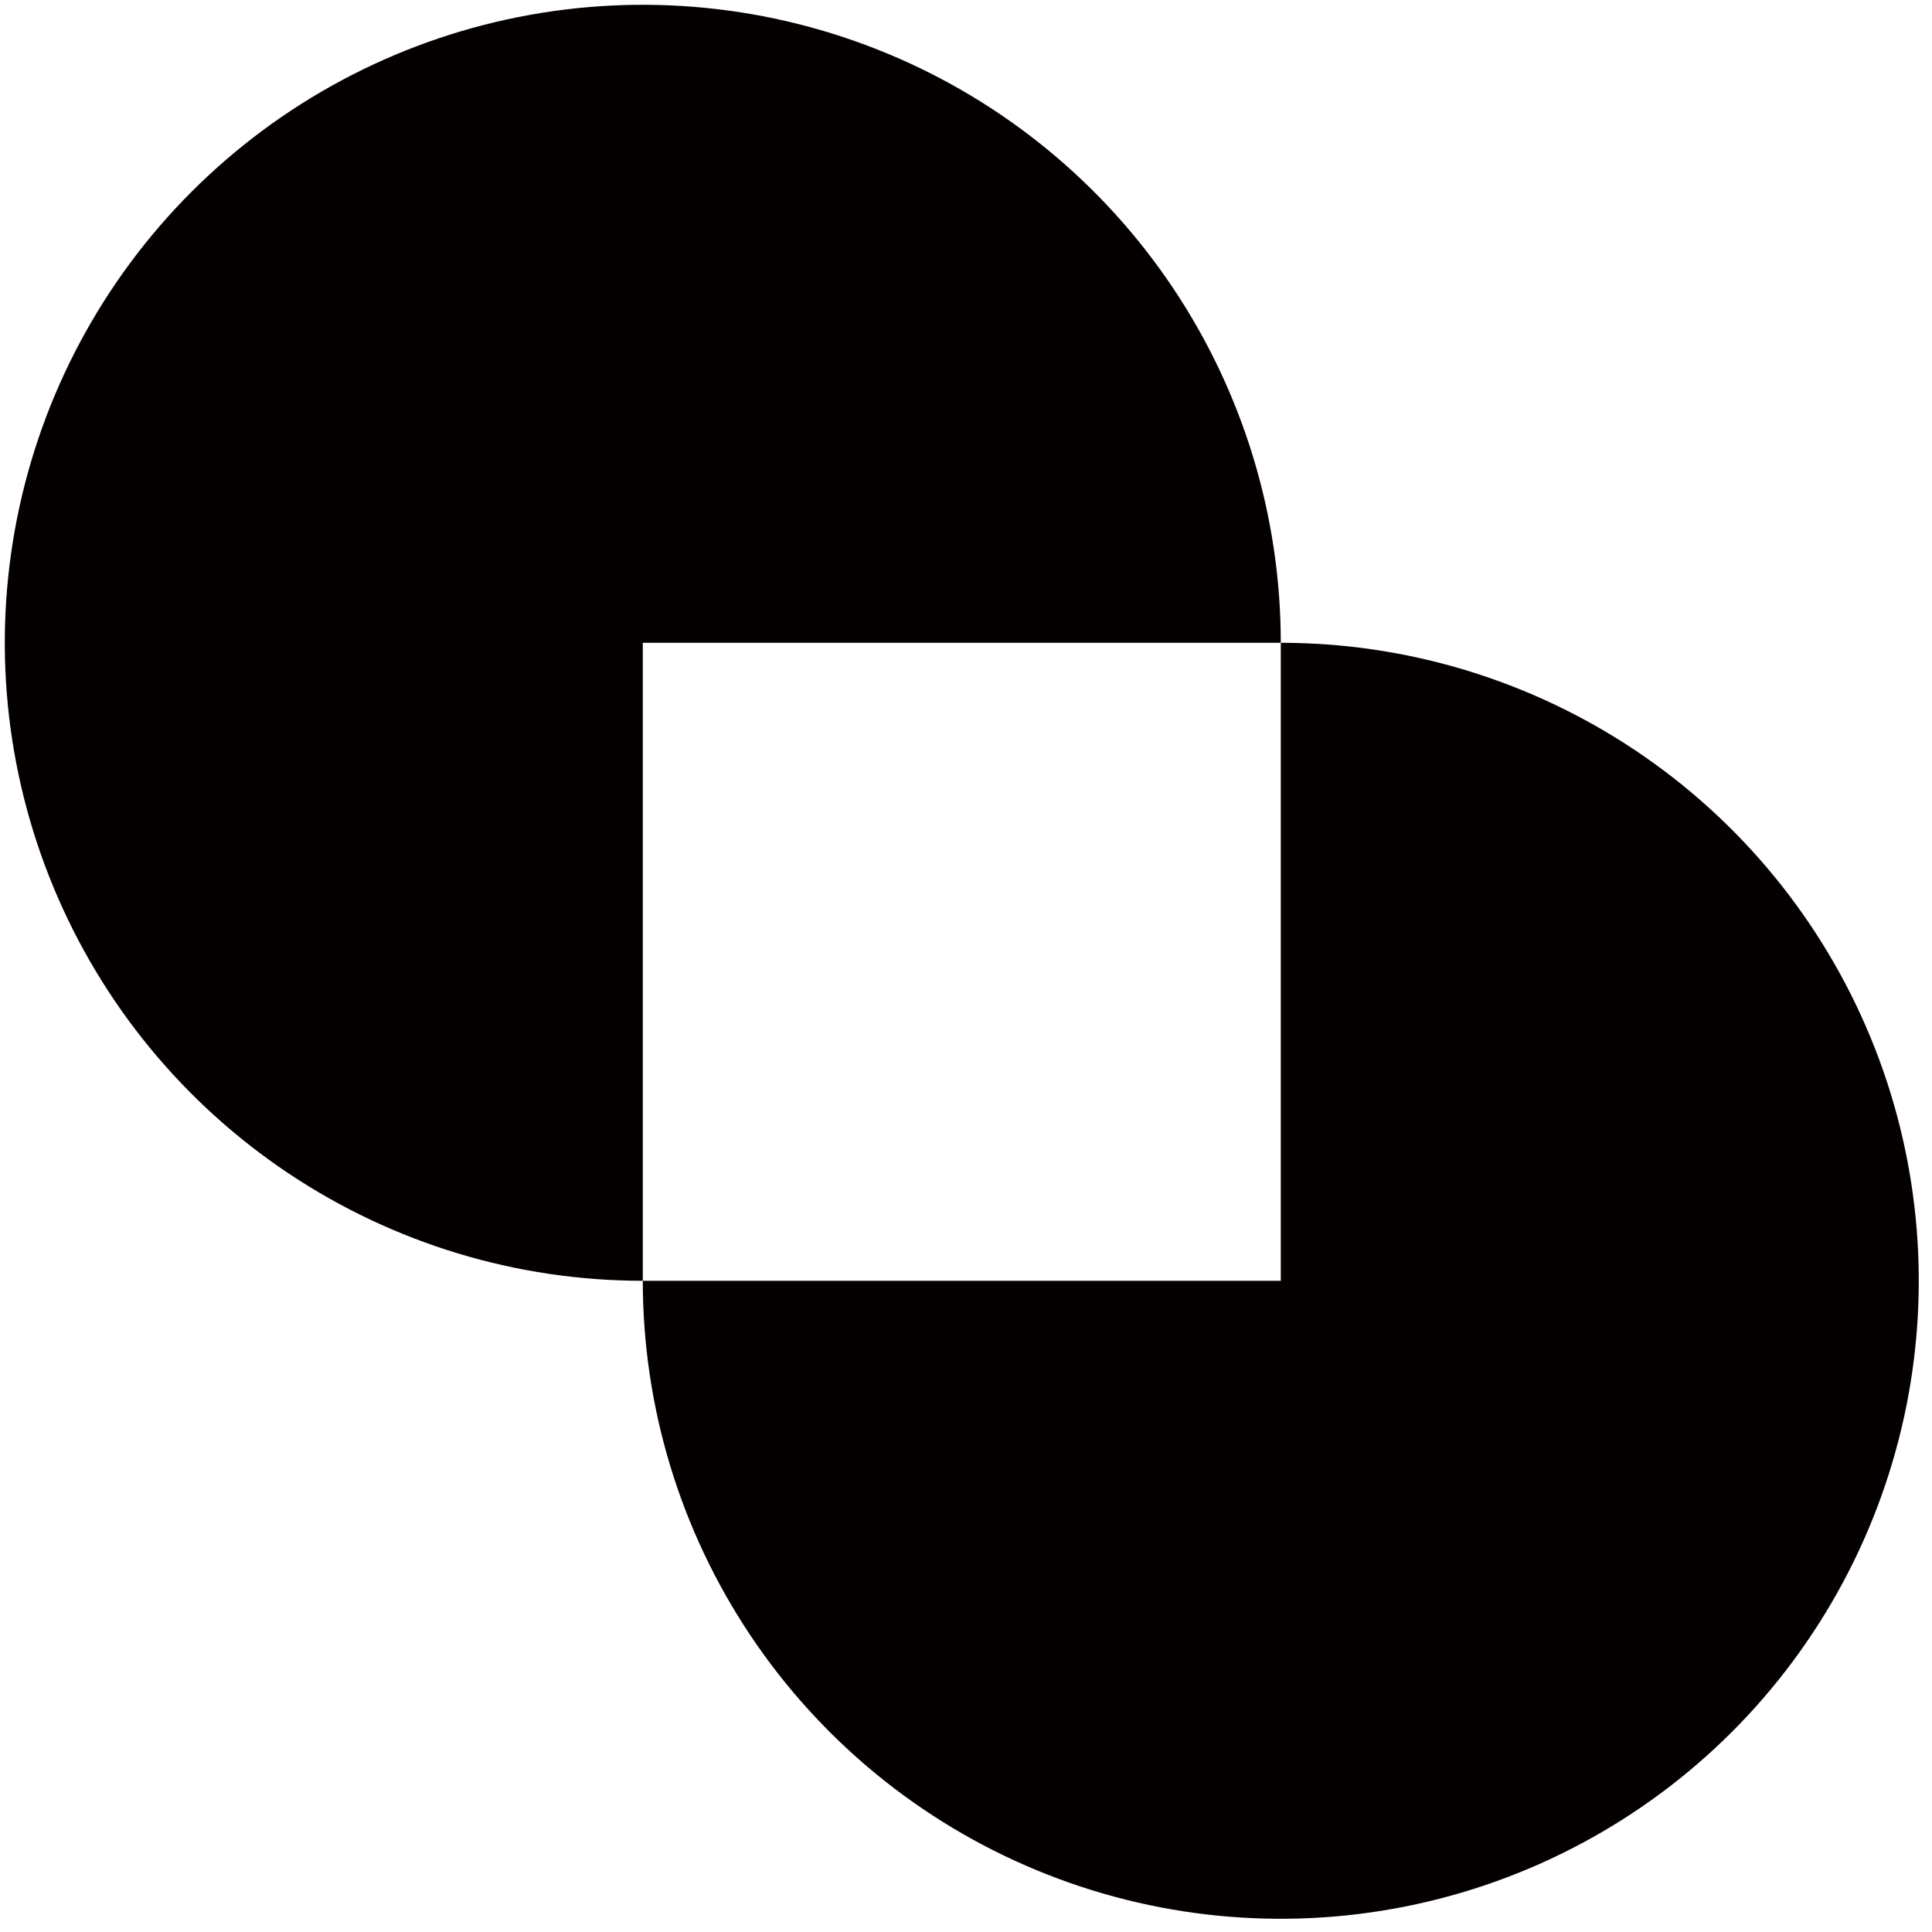
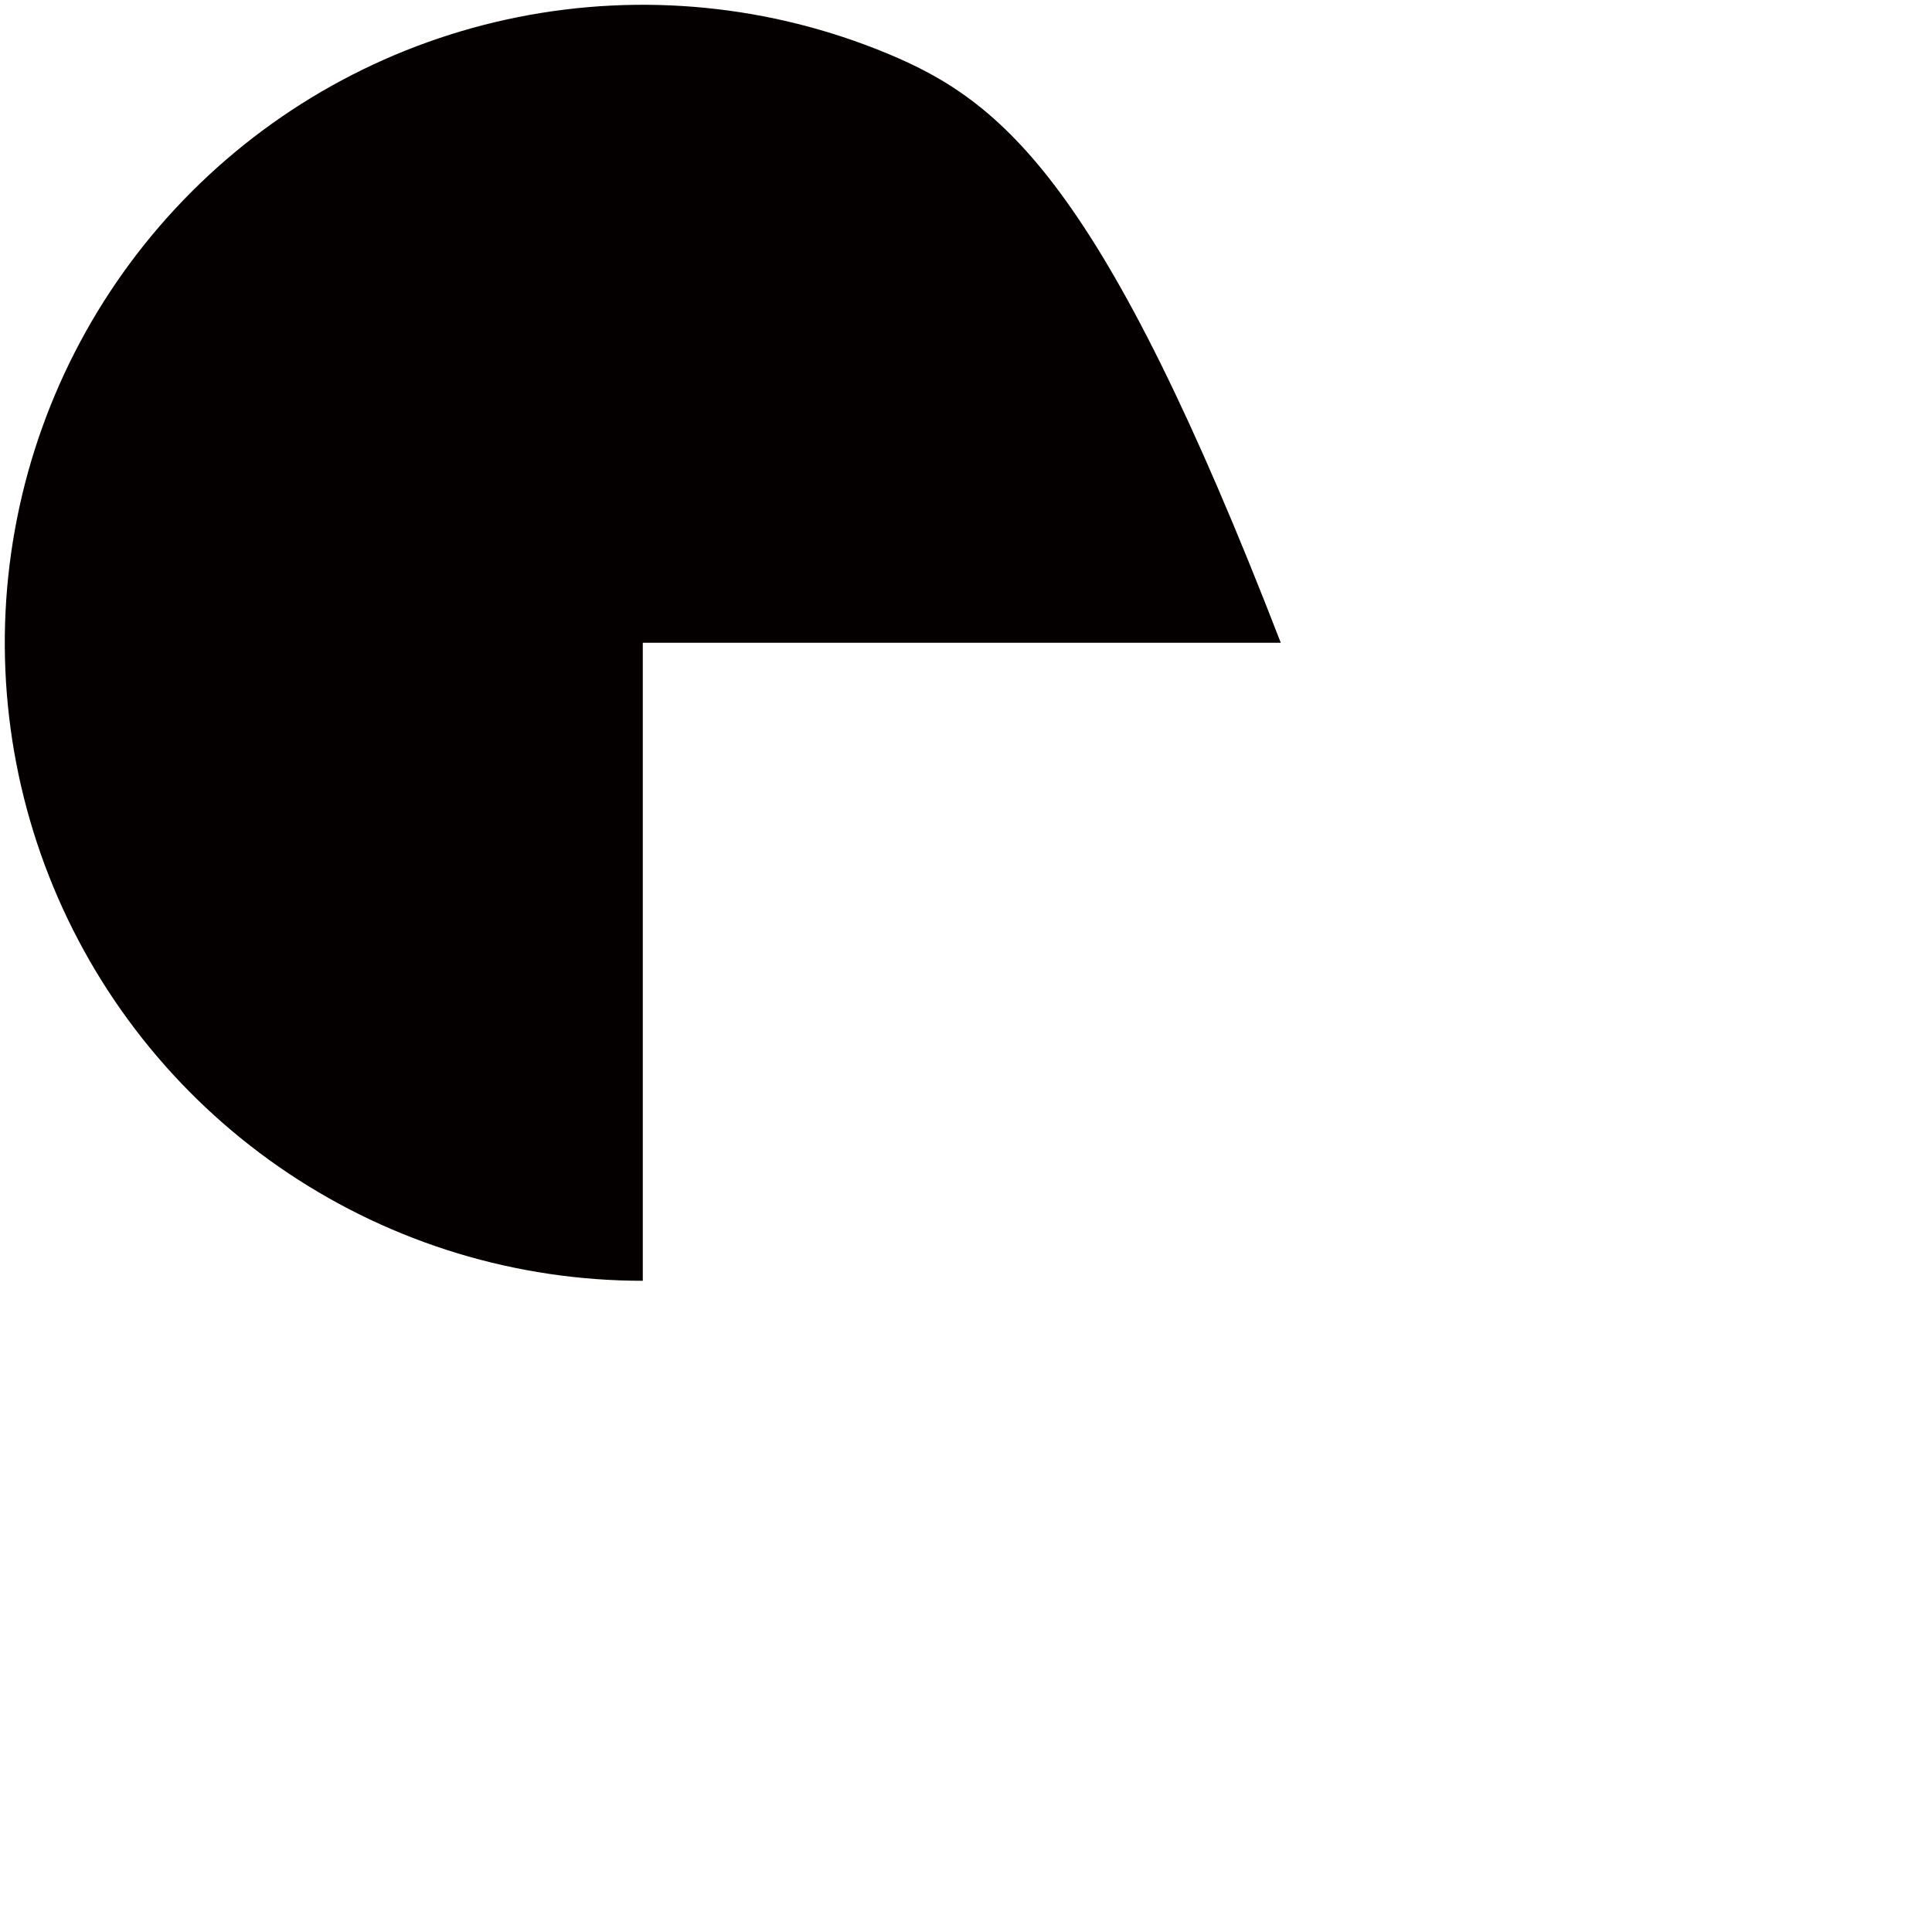
<svg xmlns="http://www.w3.org/2000/svg" width="133" height="133" viewBox="0 0 133 133" fill="none">
-   <path d="M88.17 44.25V88.17H44.25C44.25 96.857 46.826 105.348 51.652 112.571C56.478 119.793 63.337 125.423 71.362 128.747C79.388 132.071 88.219 132.941 96.738 131.246C105.258 129.551 113.084 125.368 119.226 119.226C125.368 113.084 129.551 105.258 131.246 96.738C132.941 88.219 132.071 79.388 128.747 71.362C125.423 63.337 119.793 56.478 112.571 51.652C105.348 46.826 96.857 44.25 88.17 44.25Z" fill="#050000" />
-   <path d="M88.17 44.25C88.17 35.563 85.594 27.072 80.768 19.849C75.942 12.627 69.083 6.997 61.057 3.673C53.032 0.349 44.201 -0.521 35.682 1.174C27.162 2.869 19.336 7.052 13.194 13.194C7.052 19.336 2.869 27.162 1.174 35.682C-0.521 44.201 0.349 53.032 3.673 61.057C6.997 69.083 12.627 75.942 19.849 80.768C27.072 85.594 35.563 88.17 44.25 88.17V44.25H88.17Z" fill="#050000" />
+   <path d="M88.17 44.25C75.942 12.627 69.083 6.997 61.057 3.673C53.032 0.349 44.201 -0.521 35.682 1.174C27.162 2.869 19.336 7.052 13.194 13.194C7.052 19.336 2.869 27.162 1.174 35.682C-0.521 44.201 0.349 53.032 3.673 61.057C6.997 69.083 12.627 75.942 19.849 80.768C27.072 85.594 35.563 88.17 44.25 88.17V44.25H88.17Z" fill="#050000" />
</svg>